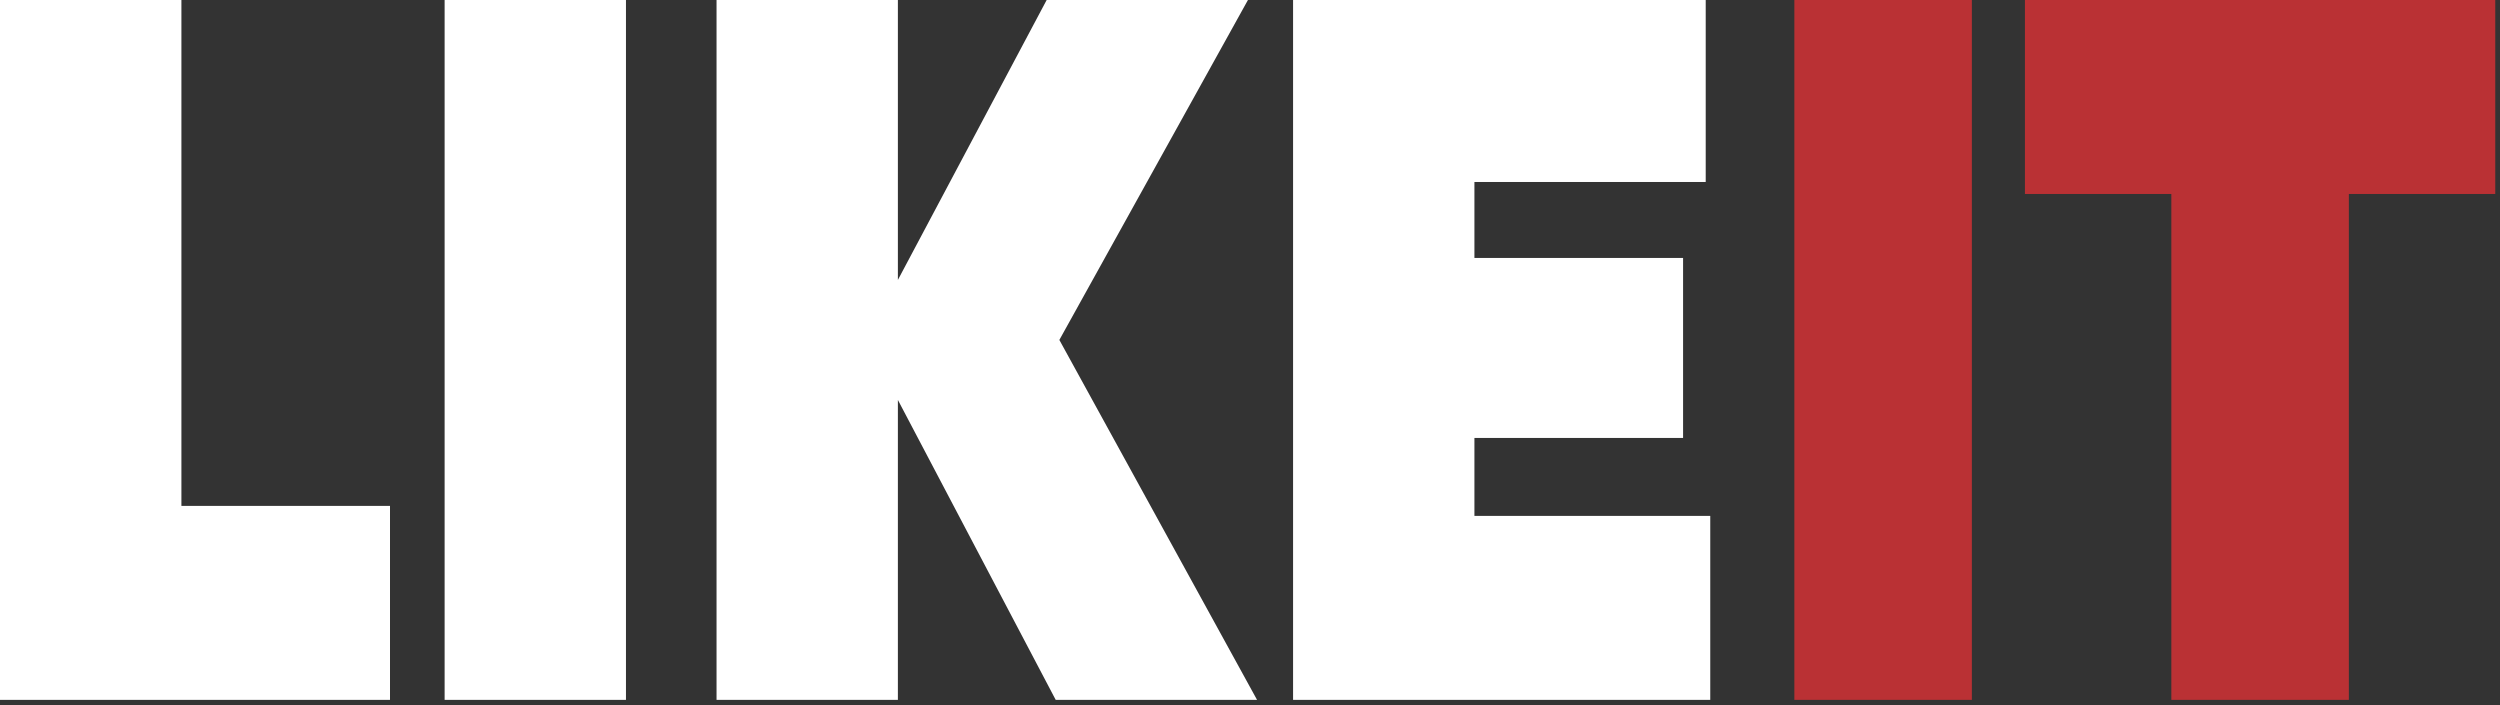
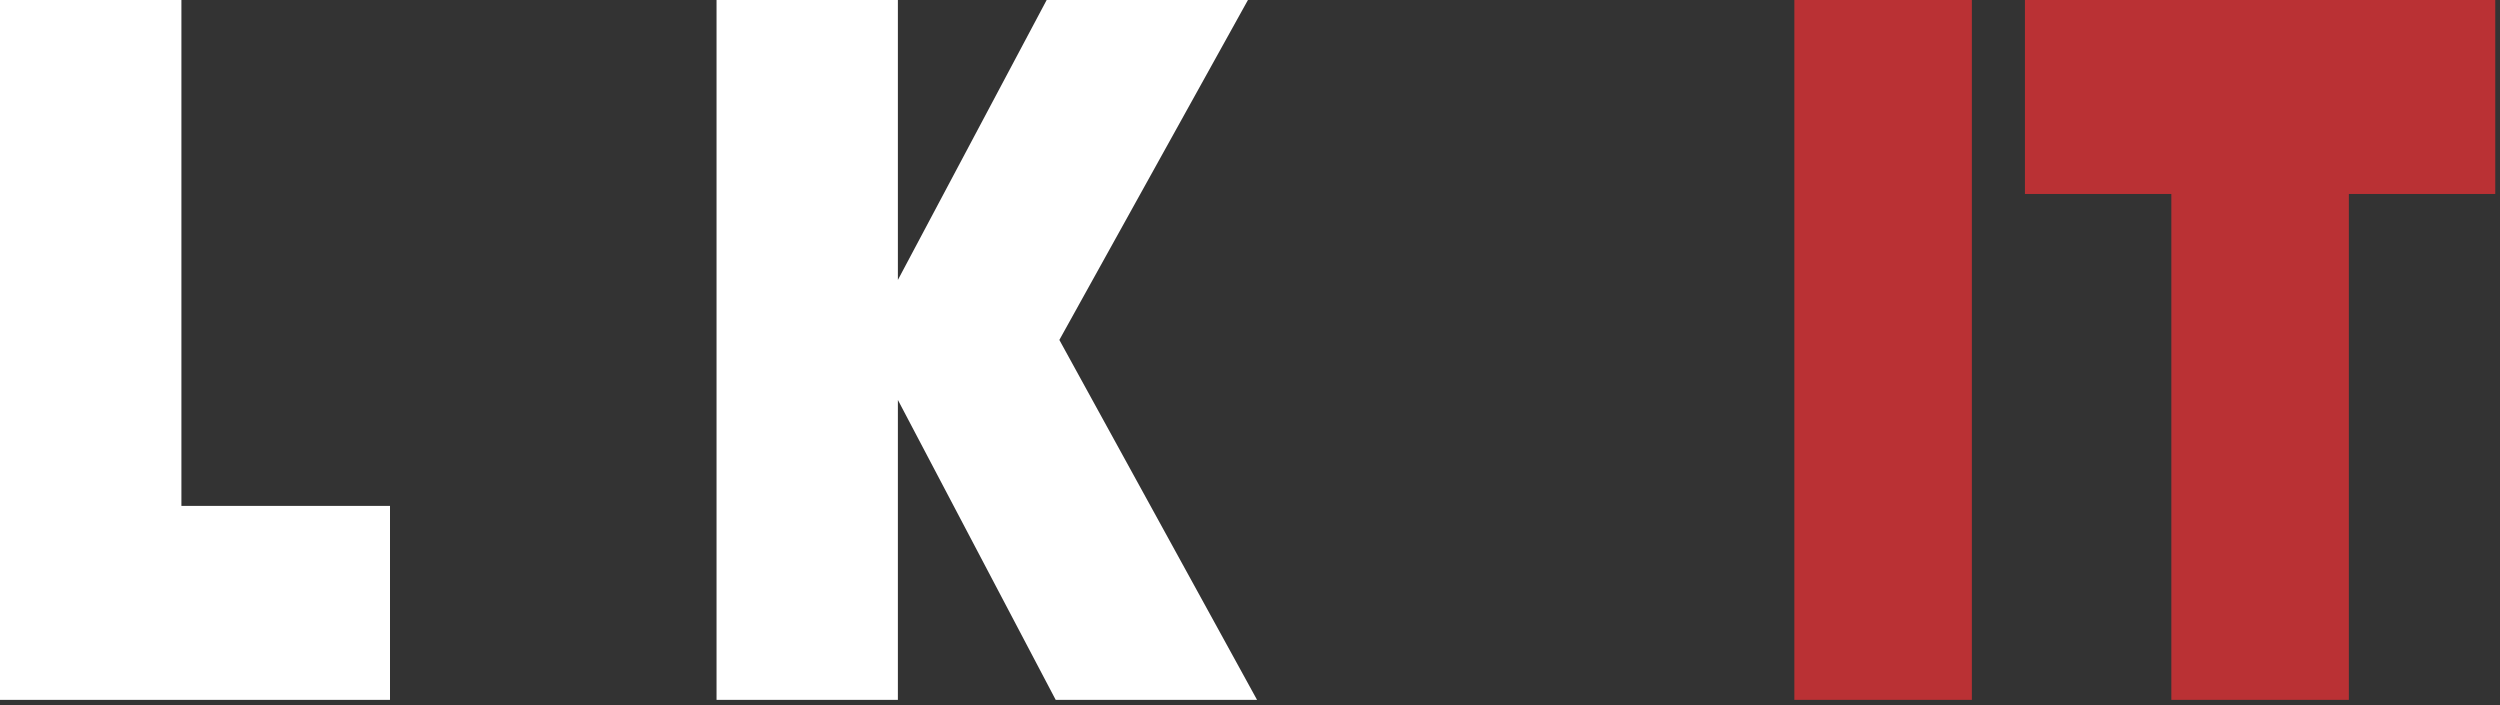
<svg xmlns="http://www.w3.org/2000/svg" width="39" height="11" viewBox="0 0 39 11" fill="none">
  <rect x="0" y="0" width="39" height="11" fill="#333333" stroke="none" />
  <g clip-path="url(#clip0_2825_41326)">
    <path d="M2.83 0V7.892H6.084V10.918H0V0H2.83Z" fill="white" />
-     <path d="M6.936 10.918V0H9.765V10.918H6.936Z" fill="white" />
    <path d="M16.526 5.303L19.61 10.918H16.469L14.007 6.239V10.918H11.178V0H14.007V4.367L16.328 0H19.468L16.526 5.303Z" fill="white" />
-     <path d="M23.001 6.832V8.048H26.68V10.918H20.172V0H26.609V2.839H23.001V4.024H26.256V6.832H23.001Z" fill="white" />
    <path d="M27.992 10.918V0H30.761V10.918H27.992Z" fill="#BA3134" />
    <path d="M31.589 0H38.926V3.026H36.642V10.918H33.873V3.026H31.589V0Z" fill="#BA3134" />
  </g>
  <defs>
    <clipPath id="clip0_2825_41326">
      <rect width="39" height="11" fill="white" />
    </clipPath>
  </defs>
</svg>